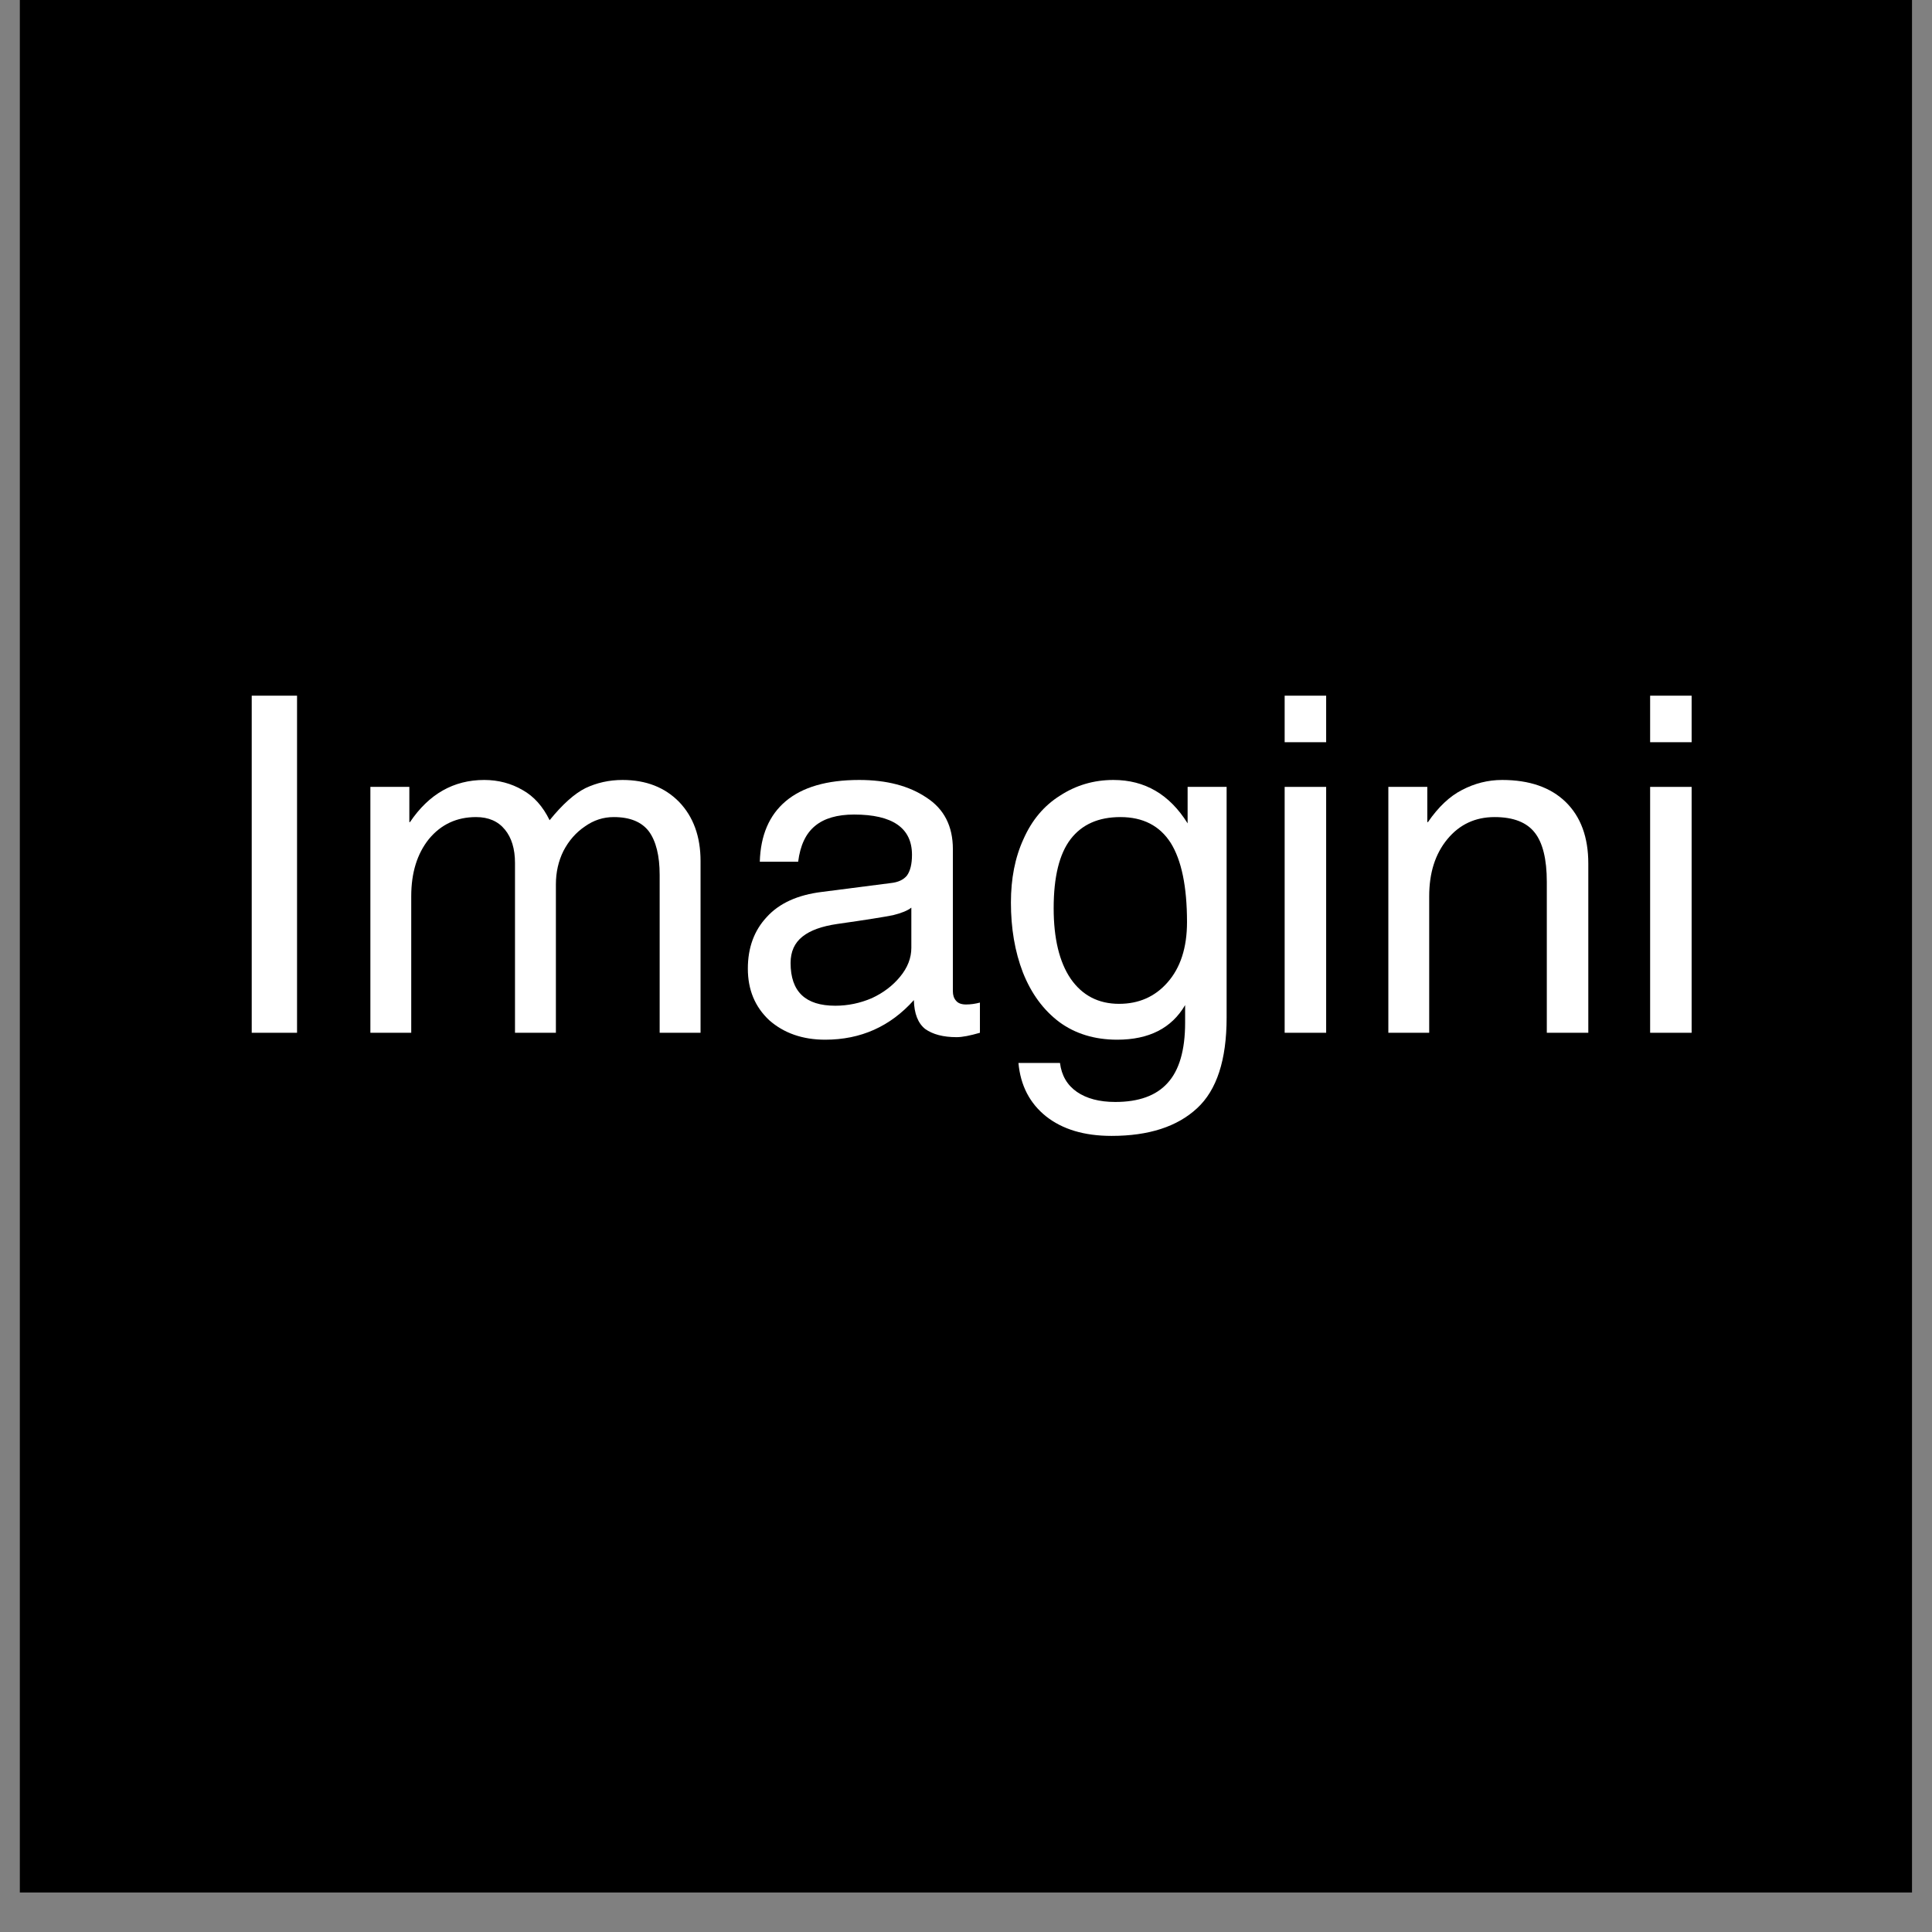
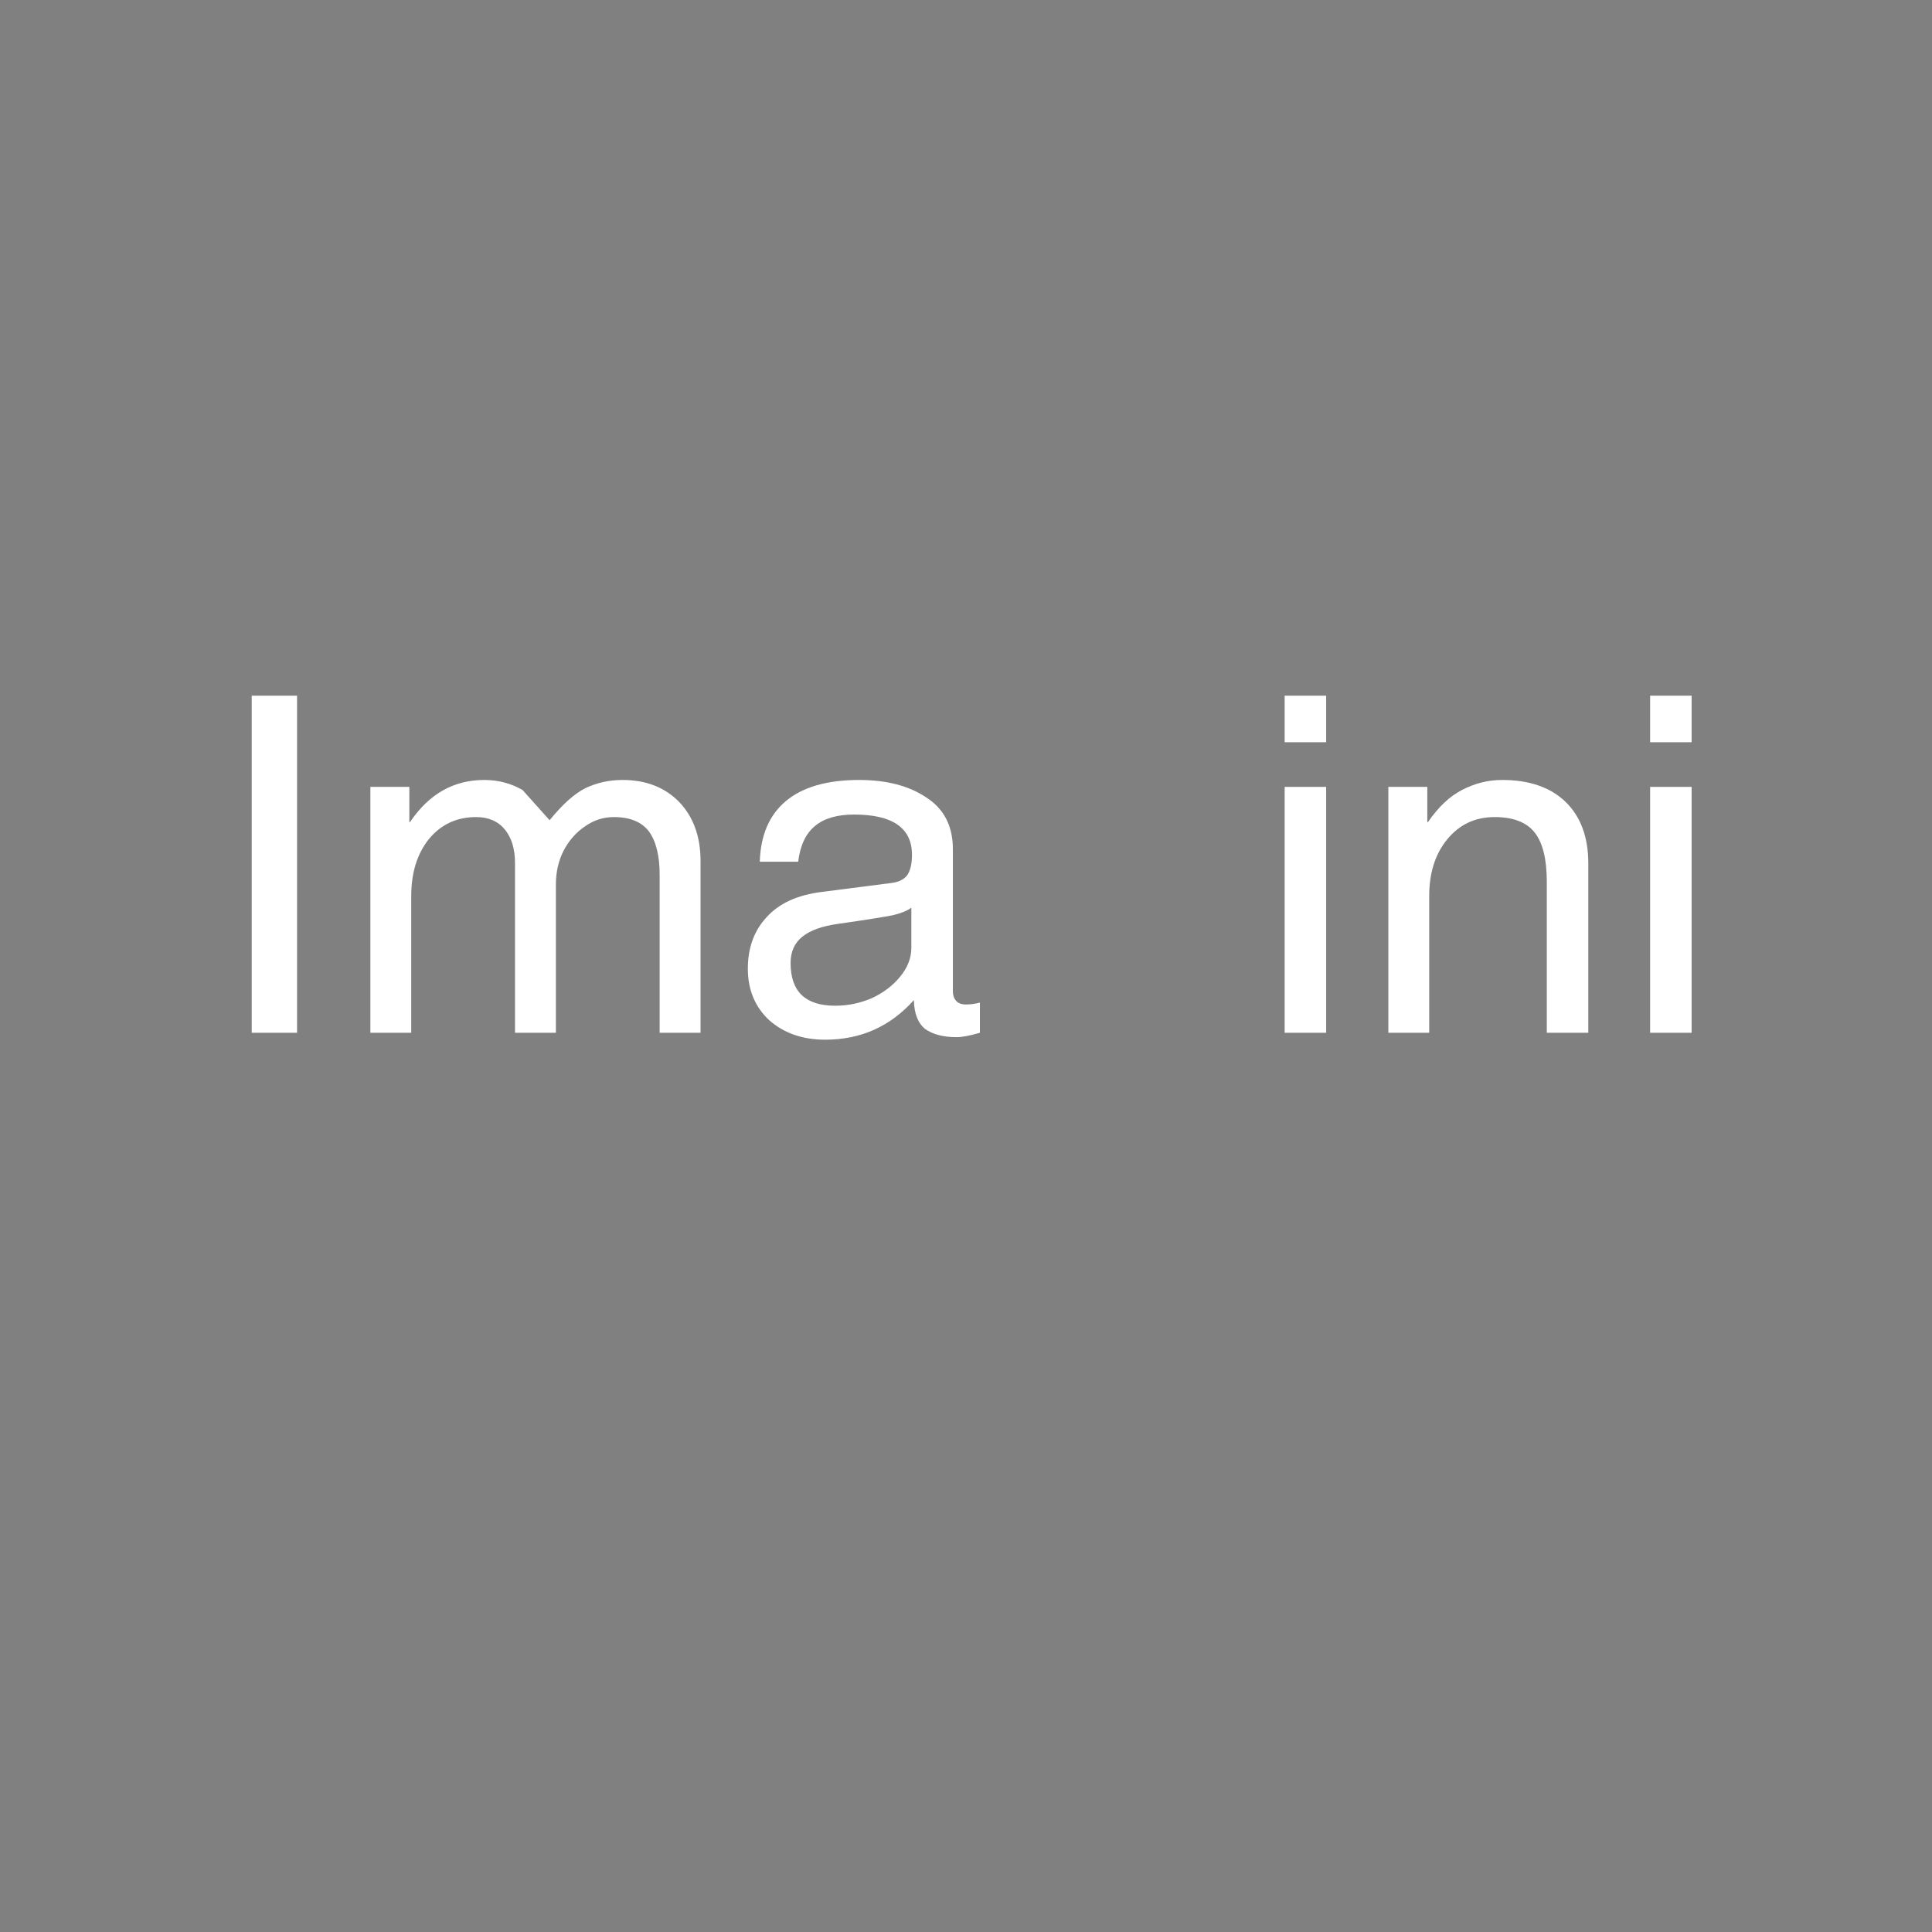
<svg xmlns="http://www.w3.org/2000/svg" width="64" zoomAndPan="magnify" viewBox="0 0 48 48" height="64" preserveAspectRatio="xMidYMid meet" version="1.0">
  <rect x="0" y="0" width="48" height="48" fill="#808080" stroke="none" />
  <defs>
    <g />
    <clipPath id="ff499cf134">
-       <path d="M 0.488 0 L 47.508 0 L 47.508 47.02 L 0.488 47.02 Z M 0.488 0 " clip-rule="nonzero" />
-     </clipPath>
+       </clipPath>
    <clipPath id="649a04656b">
-       <path d="M 20 3 L 26 3 L 26 12.684 L 20 12.684 Z M 20 3 " clip-rule="nonzero" />
-     </clipPath>
+       </clipPath>
    <clipPath id="1c290b661f">
      <rect x="0" width="39" y="0" height="13" />
    </clipPath>
  </defs>
  <g clip-path="url(#ff499cf134)">
-     <path fill="#ffffff" d="M 0.488 0 L 47.512 0 L 47.512 47.02 L 0.488 47.02 Z M 0.488 0 " fill-opacity="1" fill-rule="nonzero" />
    <path fill="#000000" d="M 0.488 0 L 47.512 0 L 47.512 47.02 L 0.488 47.02 Z M 0.488 0 " fill-opacity="1" fill-rule="nonzero" />
  </g>
  <g transform="matrix(1, 0, 0, 1, 5, 16)">
    <g clip-path="url(#1c290b661f)">
      <g fill="#ffffff" fill-opacity="1">
        <g transform="translate(0.192, 9.659)">
          <g>
            <path d="M 1.062 0 L 1.062 -8.375 L 2.188 -8.375 L 2.188 0 Z M 1.062 0 " />
          </g>
        </g>
      </g>
      <g fill="#ffffff" fill-opacity="1">
        <g transform="translate(3.436, 9.659)">
          <g>
-             <path d="M 5.219 -5.281 C 5.539 -5.676 5.836 -5.941 6.109 -6.078 C 6.391 -6.211 6.695 -6.281 7.031 -6.281 C 7.613 -6.281 8.082 -6.098 8.438 -5.734 C 8.789 -5.367 8.969 -4.879 8.969 -4.266 L 8.969 0 L 7.953 0 L 7.953 -3.922 C 7.953 -4.398 7.863 -4.758 7.688 -5 C 7.508 -5.238 7.219 -5.359 6.812 -5.359 C 6.551 -5.359 6.312 -5.281 6.094 -5.125 C 5.875 -4.977 5.695 -4.773 5.562 -4.516 C 5.438 -4.266 5.375 -3.988 5.375 -3.688 L 5.375 0 L 4.359 0 L 4.359 -4.219 C 4.359 -4.57 4.273 -4.848 4.109 -5.047 C 3.941 -5.254 3.703 -5.359 3.391 -5.359 C 2.91 -5.359 2.52 -5.176 2.219 -4.812 C 1.926 -4.445 1.781 -3.973 1.781 -3.391 L 1.781 0 L 0.766 0 L 0.766 -6.109 L 1.734 -6.109 L 1.734 -5.234 L 1.75 -5.234 C 2.219 -5.93 2.832 -6.281 3.594 -6.281 C 3.945 -6.281 4.266 -6.195 4.547 -6.031 C 4.828 -5.875 5.051 -5.625 5.219 -5.281 Z M 5.219 -5.281 " />
+             <path d="M 5.219 -5.281 C 5.539 -5.676 5.836 -5.941 6.109 -6.078 C 6.391 -6.211 6.695 -6.281 7.031 -6.281 C 7.613 -6.281 8.082 -6.098 8.438 -5.734 C 8.789 -5.367 8.969 -4.879 8.969 -4.266 L 8.969 0 L 7.953 0 L 7.953 -3.922 C 7.953 -4.398 7.863 -4.758 7.688 -5 C 7.508 -5.238 7.219 -5.359 6.812 -5.359 C 6.551 -5.359 6.312 -5.281 6.094 -5.125 C 5.875 -4.977 5.695 -4.773 5.562 -4.516 C 5.438 -4.266 5.375 -3.988 5.375 -3.688 L 5.375 0 L 4.359 0 L 4.359 -4.219 C 4.359 -4.57 4.273 -4.848 4.109 -5.047 C 3.941 -5.254 3.703 -5.359 3.391 -5.359 C 2.91 -5.359 2.52 -5.176 2.219 -4.812 C 1.926 -4.445 1.781 -3.973 1.781 -3.391 L 1.781 0 L 0.766 0 L 0.766 -6.109 L 1.734 -6.109 L 1.734 -5.234 L 1.75 -5.234 C 2.219 -5.93 2.832 -6.281 3.594 -6.281 C 3.945 -6.281 4.266 -6.195 4.547 -6.031 Z M 5.219 -5.281 " />
          </g>
        </g>
      </g>
      <g fill="#ffffff" fill-opacity="1">
        <g transform="translate(13.158, 9.659)">
          <g>
            <path d="M 5.844 -0.703 C 5.957 -0.703 6.07 -0.719 6.188 -0.75 L 6.188 0 C 5.945 0.07 5.754 0.109 5.609 0.109 C 5.273 0.109 5.016 0.039 4.828 -0.094 C 4.648 -0.238 4.555 -0.477 4.547 -0.812 C 3.961 -0.156 3.227 0.172 2.344 0.172 C 1.781 0.172 1.316 0.008 0.953 -0.312 C 0.598 -0.645 0.422 -1.07 0.422 -1.594 C 0.422 -2.113 0.578 -2.539 0.891 -2.875 C 1.203 -3.219 1.66 -3.426 2.266 -3.5 L 3.969 -3.719 C 4.156 -3.738 4.289 -3.801 4.375 -3.906 C 4.457 -4.02 4.5 -4.191 4.5 -4.422 C 4.5 -5.086 4.02 -5.422 3.062 -5.422 C 2.645 -5.422 2.32 -5.328 2.094 -5.141 C 1.863 -4.953 1.723 -4.656 1.672 -4.25 L 0.719 -4.25 C 0.738 -4.906 0.953 -5.406 1.359 -5.75 C 1.773 -6.102 2.383 -6.281 3.188 -6.281 C 3.875 -6.281 4.43 -6.133 4.859 -5.844 C 5.297 -5.562 5.516 -5.133 5.516 -4.562 L 5.516 -1.031 C 5.516 -0.938 5.539 -0.859 5.594 -0.797 C 5.645 -0.734 5.727 -0.703 5.844 -0.703 Z M 4.484 -2.109 L 4.484 -3.109 C 4.391 -3.035 4.238 -2.973 4.031 -2.922 C 3.82 -2.879 3.359 -2.805 2.641 -2.703 C 2.266 -2.648 1.977 -2.547 1.781 -2.391 C 1.582 -2.234 1.484 -2.016 1.484 -1.734 C 1.484 -1.023 1.852 -0.672 2.594 -0.672 C 2.906 -0.672 3.207 -0.734 3.5 -0.859 C 3.789 -0.992 4.023 -1.172 4.203 -1.391 C 4.391 -1.617 4.484 -1.859 4.484 -2.109 Z M 4.484 -2.109 " />
          </g>
        </g>
      </g>
      <g clip-path="url(#649a04656b)">
        <g fill="#ffffff" fill-opacity="1">
          <g transform="translate(19.647, 9.659)">
            <g>
              <path d="M 5.828 -0.375 C 5.828 0.676 5.582 1.426 5.094 1.875 C 4.602 2.332 3.895 2.562 2.969 2.562 C 2.289 2.562 1.75 2.398 1.344 2.078 C 0.938 1.754 0.707 1.312 0.656 0.75 L 1.688 0.75 C 1.727 1.062 1.867 1.301 2.109 1.469 C 2.348 1.633 2.664 1.719 3.062 1.719 C 3.645 1.719 4.078 1.562 4.359 1.25 C 4.648 0.938 4.797 0.438 4.797 -0.25 L 4.797 -0.688 C 4.461 -0.113 3.898 0.172 3.109 0.172 C 2.547 0.172 2.066 0.023 1.672 -0.266 C 1.273 -0.566 0.973 -0.977 0.766 -1.5 C 0.566 -2.02 0.469 -2.598 0.469 -3.234 C 0.469 -3.828 0.57 -4.352 0.781 -4.812 C 0.988 -5.281 1.289 -5.641 1.688 -5.891 C 2.082 -6.148 2.523 -6.281 3.016 -6.281 C 3.797 -6.281 4.41 -5.922 4.859 -5.203 L 4.859 -6.109 L 5.828 -6.109 Z M 4.844 -2.75 C 4.844 -3.633 4.707 -4.289 4.438 -4.719 C 4.164 -5.145 3.75 -5.359 3.188 -5.359 C 2.645 -5.359 2.234 -5.176 1.953 -4.812 C 1.672 -4.445 1.531 -3.875 1.531 -3.094 C 1.531 -2.344 1.672 -1.758 1.953 -1.344 C 2.242 -0.926 2.645 -0.719 3.156 -0.719 C 3.645 -0.719 4.047 -0.895 4.359 -1.25 C 4.68 -1.613 4.844 -2.113 4.844 -2.75 Z M 4.844 -2.75 " />
            </g>
          </g>
        </g>
      </g>
      <g fill="#ffffff" fill-opacity="1">
        <g transform="translate(26.136, 9.659)">
          <g>
            <path d="M 0.781 -7.219 L 0.781 -8.375 L 1.812 -8.375 L 1.812 -7.219 Z M 0.781 0 L 0.781 -6.109 L 1.812 -6.109 L 1.812 0 Z M 0.781 0 " />
          </g>
        </g>
      </g>
      <g fill="#ffffff" fill-opacity="1">
        <g transform="translate(28.727, 9.659)">
          <g>
            <path d="M 4.703 -3.75 C 4.703 -4.312 4.602 -4.719 4.406 -4.969 C 4.207 -5.227 3.875 -5.359 3.406 -5.359 C 2.926 -5.359 2.535 -5.176 2.234 -4.812 C 1.93 -4.445 1.781 -3.973 1.781 -3.391 L 1.781 0 L 0.766 0 L 0.766 -6.109 L 1.734 -6.109 L 1.734 -5.234 L 1.75 -5.234 C 2.008 -5.609 2.289 -5.875 2.594 -6.031 C 2.906 -6.195 3.238 -6.281 3.594 -6.281 C 4.27 -6.281 4.797 -6.098 5.172 -5.734 C 5.547 -5.367 5.734 -4.859 5.734 -4.203 L 5.734 0 L 4.703 0 Z M 4.703 -3.75 " />
          </g>
        </g>
      </g>
      <g fill="#ffffff" fill-opacity="1">
        <g transform="translate(35.216, 9.659)">
          <g>
            <path d="M 0.781 -7.219 L 0.781 -8.375 L 1.812 -8.375 L 1.812 -7.219 Z M 0.781 0 L 0.781 -6.109 L 1.812 -6.109 L 1.812 0 Z M 0.781 0 " />
          </g>
        </g>
      </g>
    </g>
  </g>
</svg>